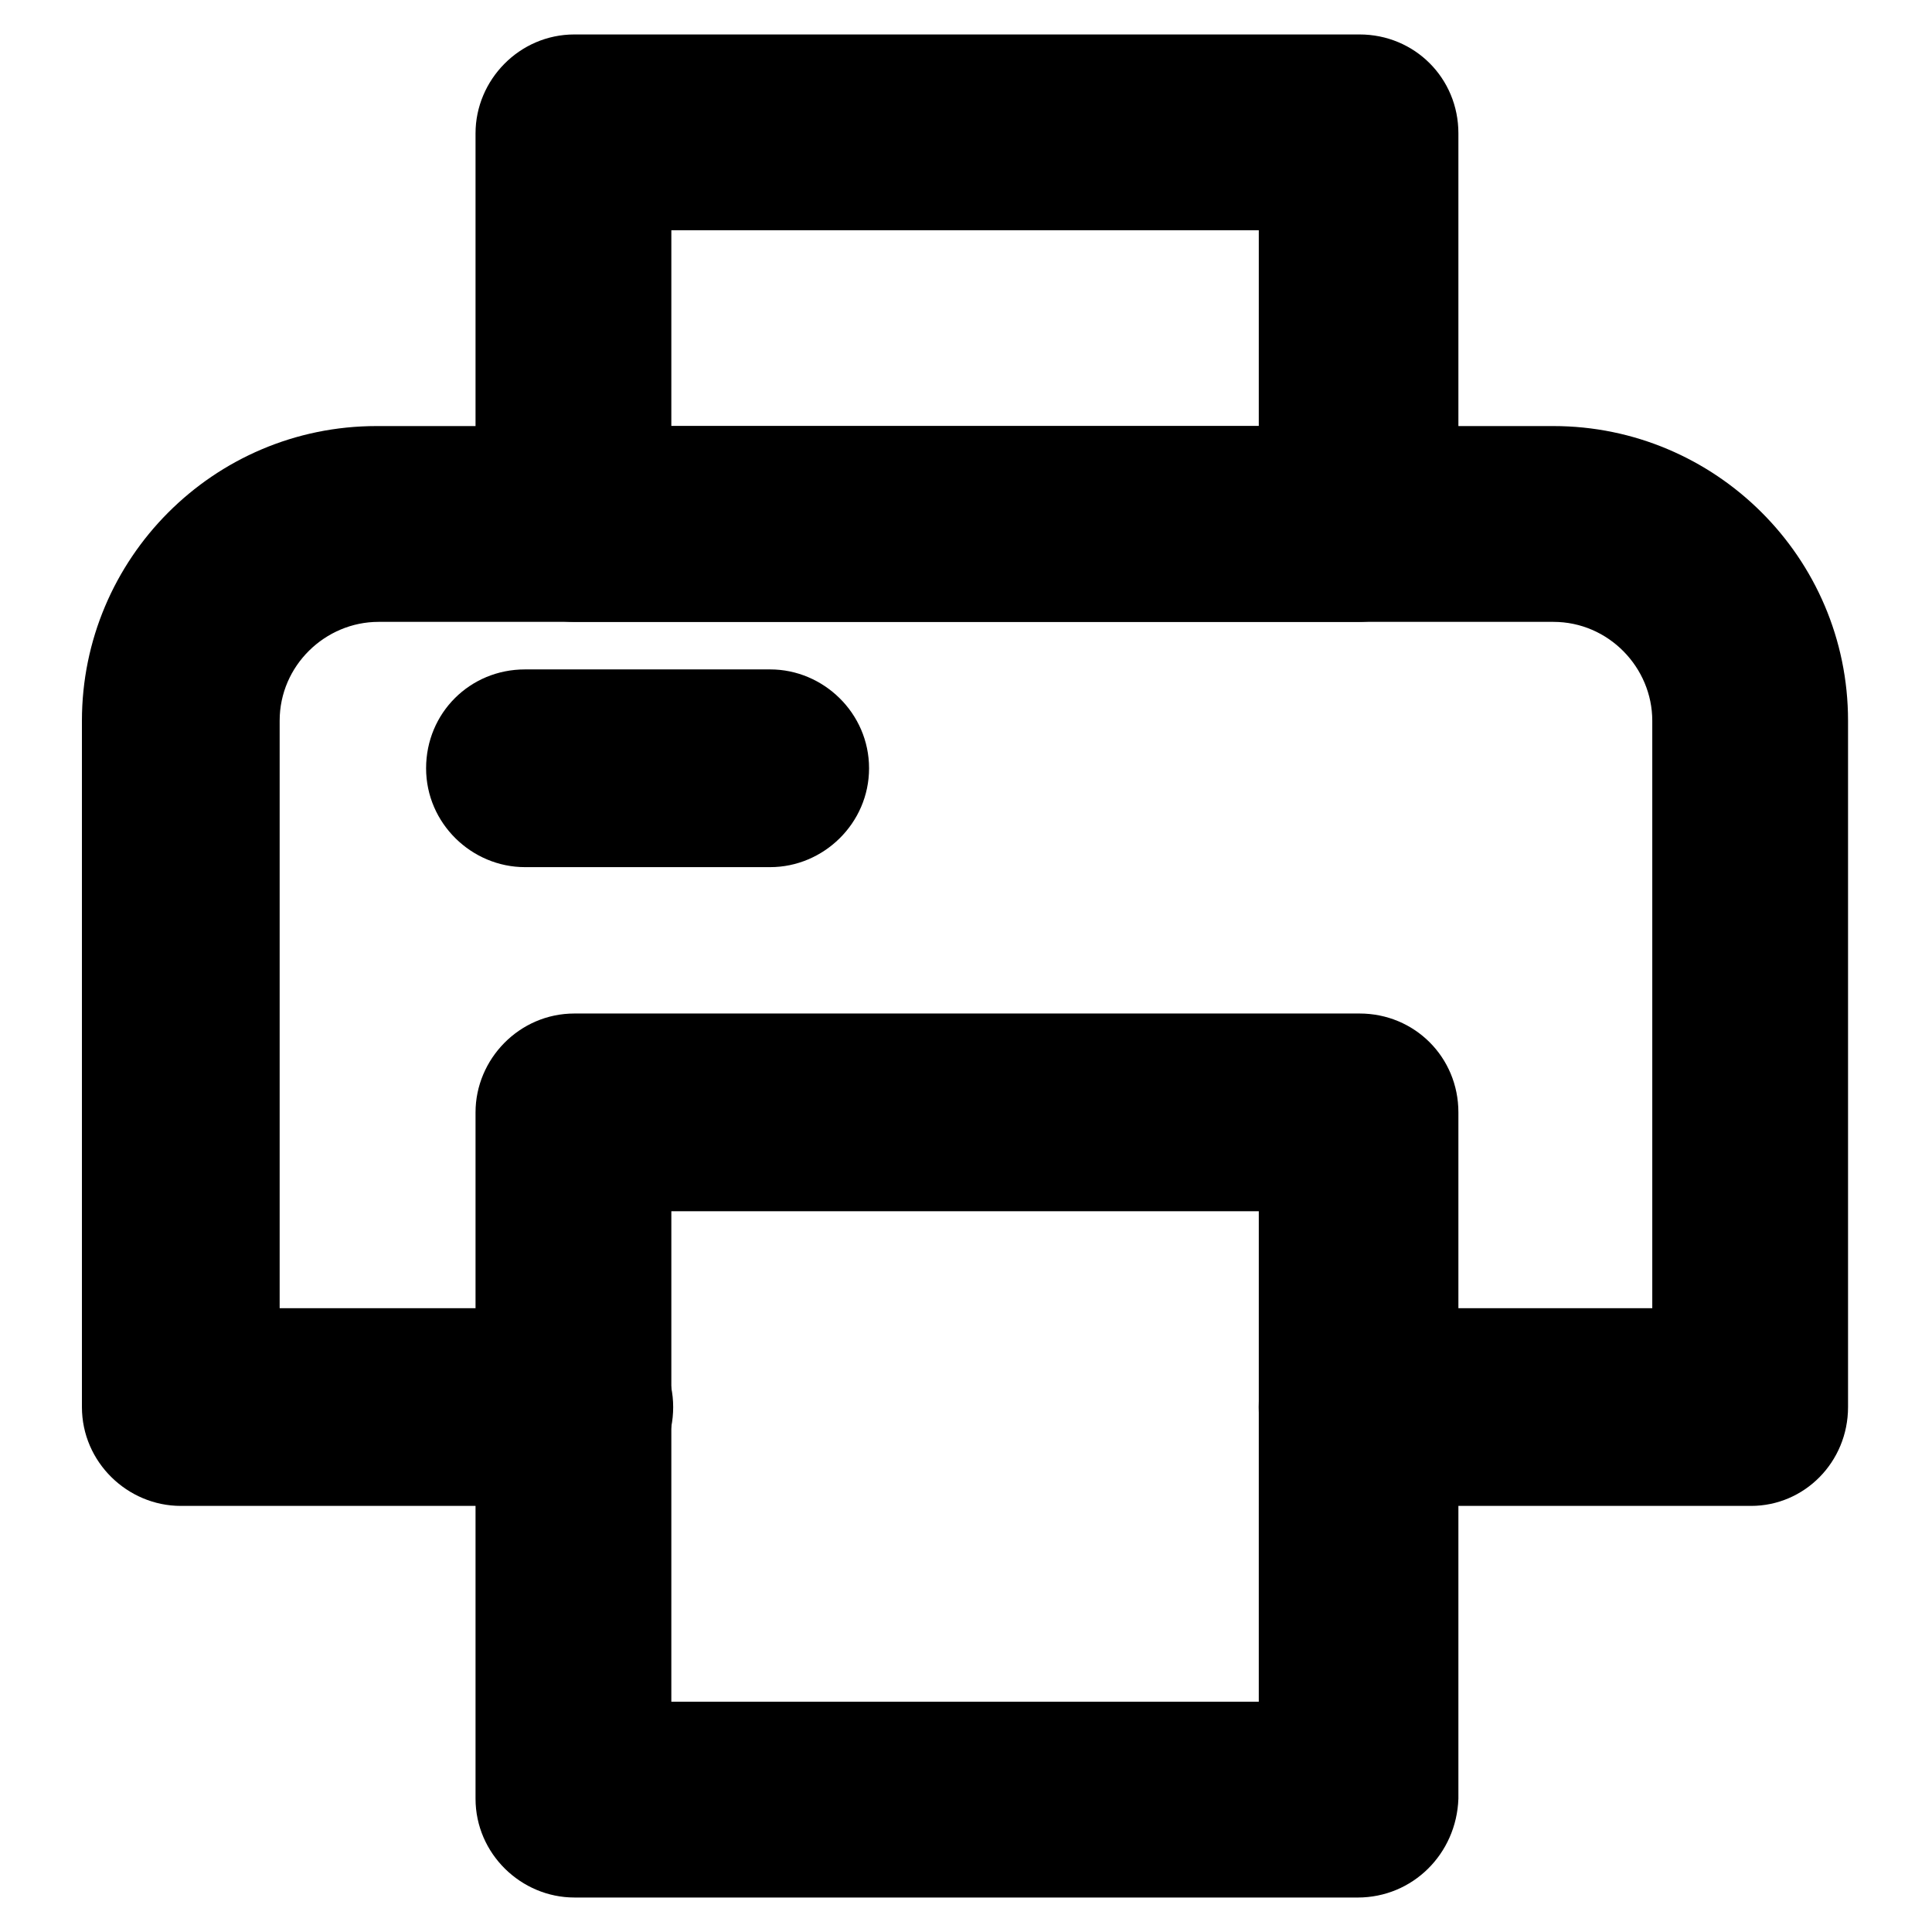
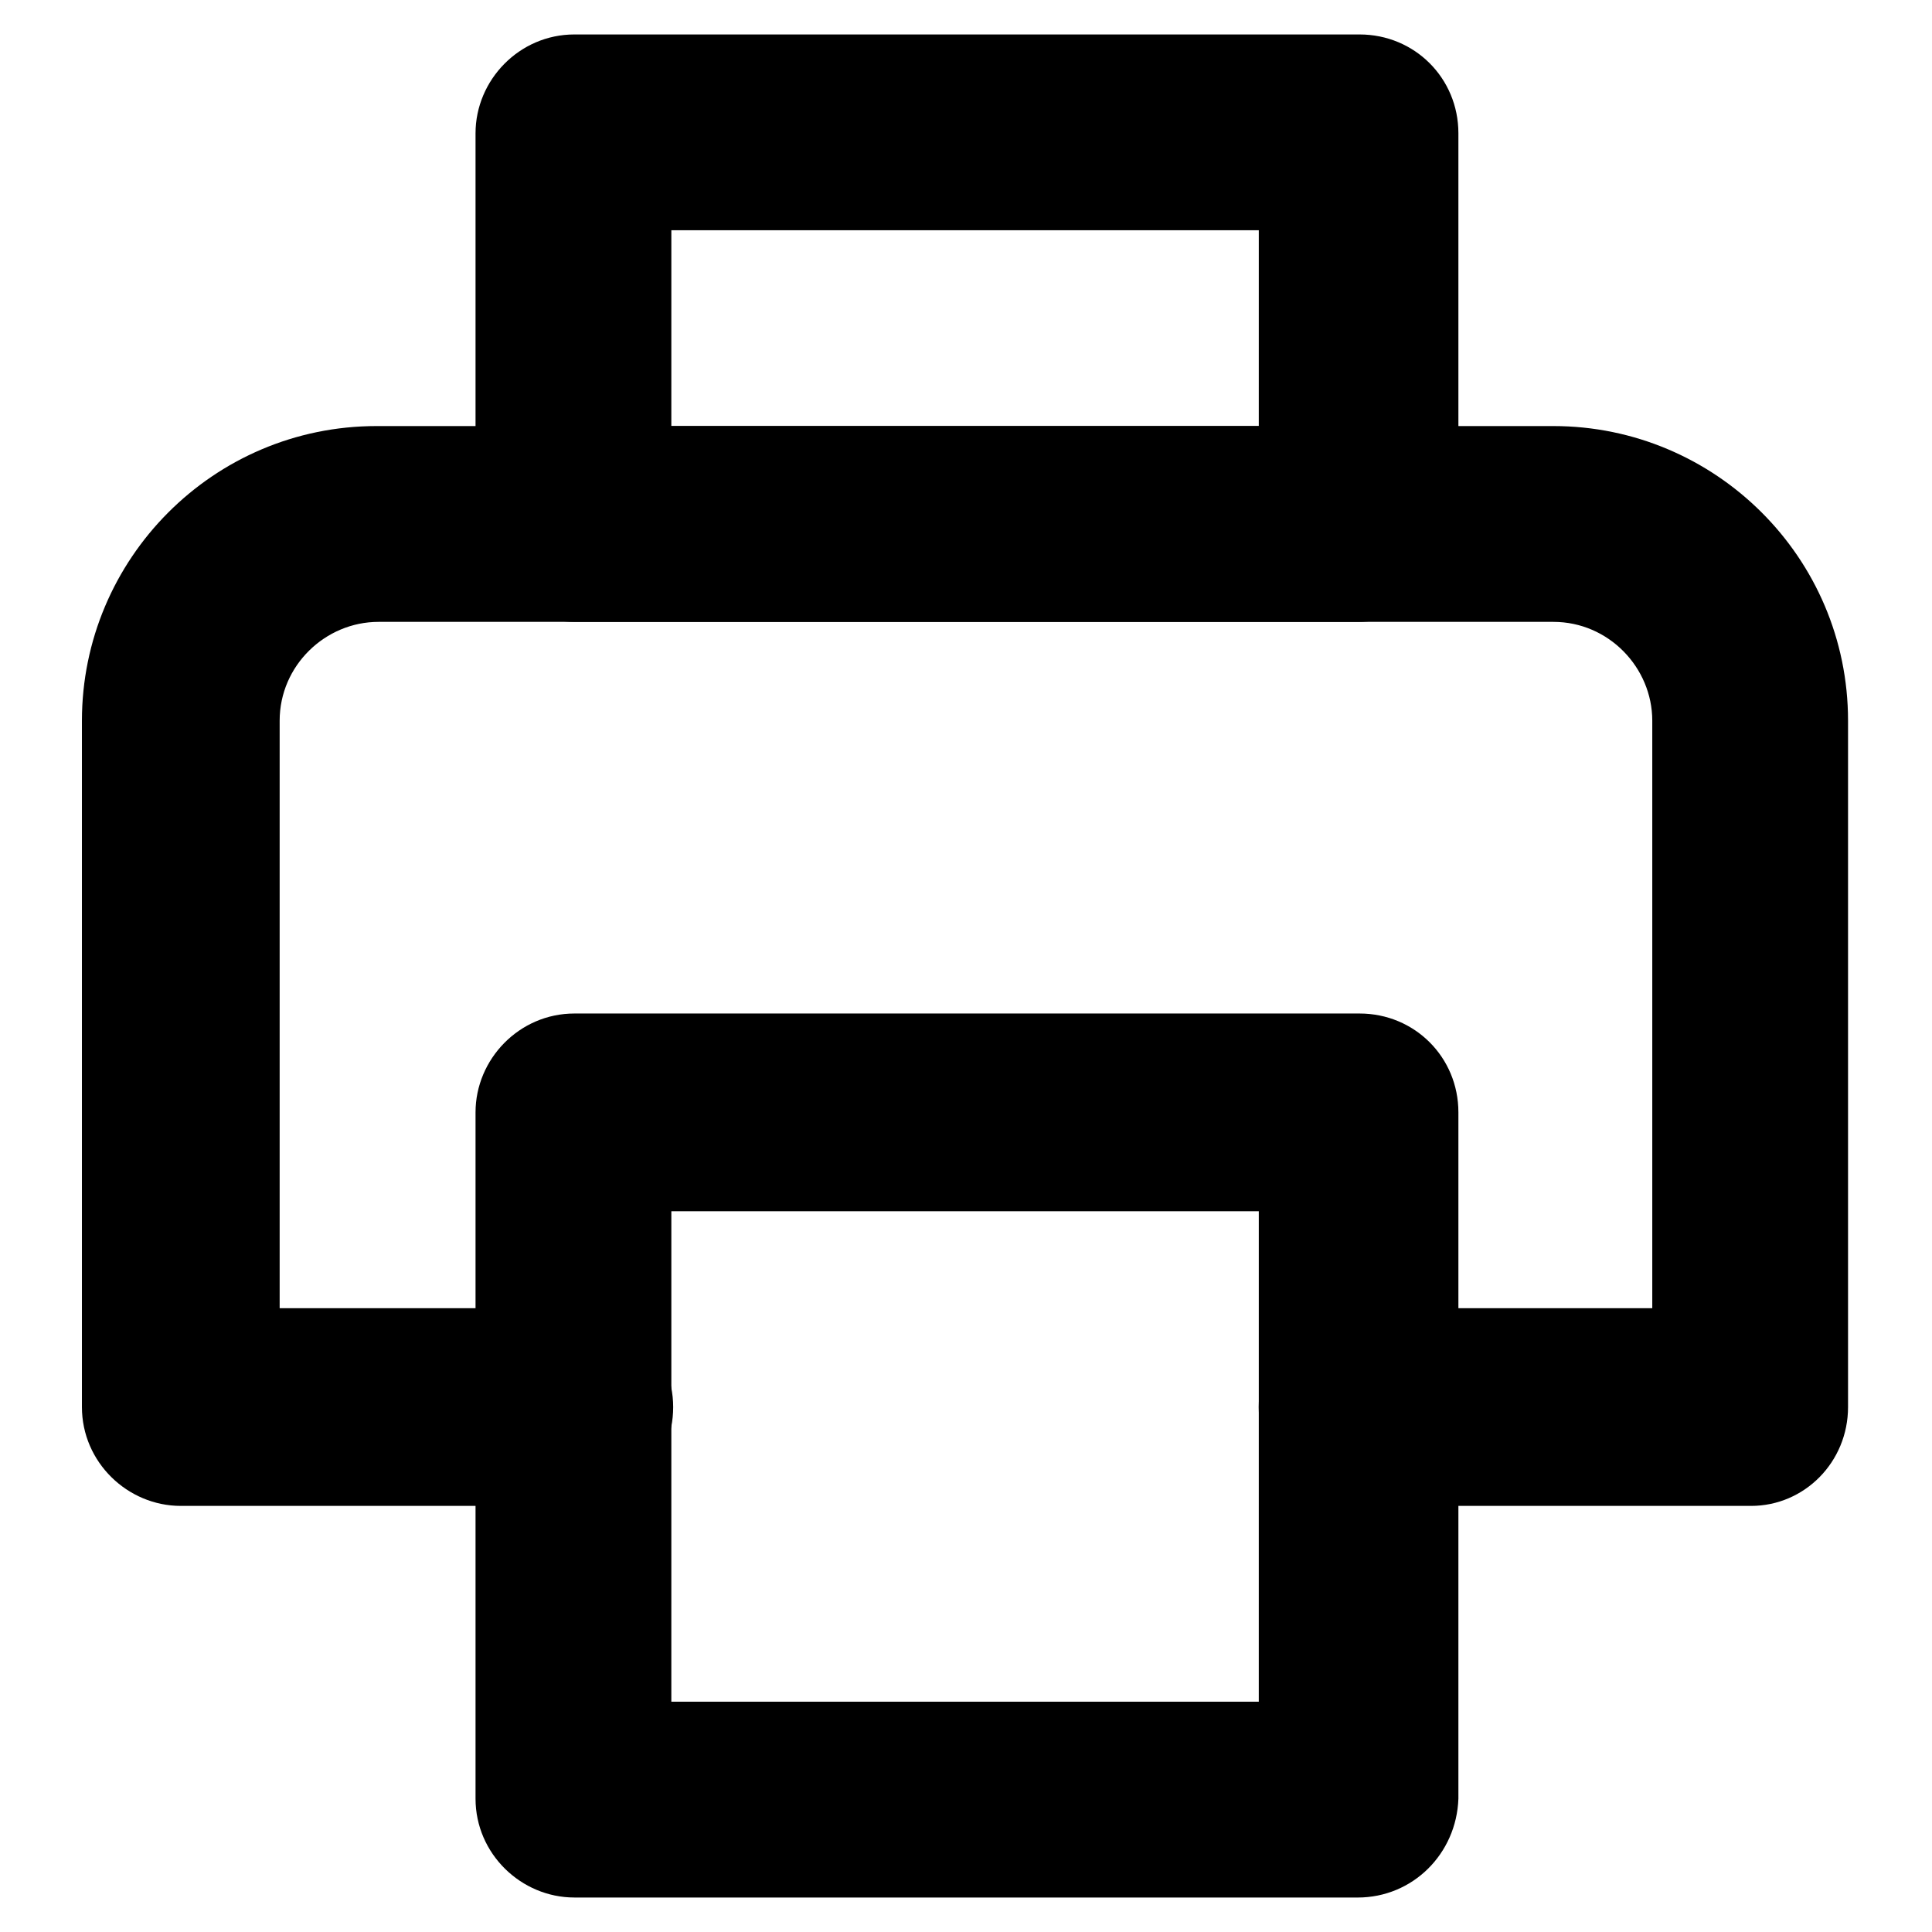
<svg xmlns="http://www.w3.org/2000/svg" fill="#000000" width="800px" height="800px" version="1.1" viewBox="144 144 512 512">
  <g>
    <path d="m608.07 543.08h-104.29c-14.609 0-26.199-11.586-26.199-26.199 0-14.609 11.586-26.199 26.199-26.199h78.09v-155.68c0-14.105-11.586-26.199-26.199-26.199h-311.36c-14.105 0-26.199 11.586-26.199 26.199v155.68h78.09c14.105 0 26.199 11.586 26.199 26.199 0 14.609-11.586 26.199-26.199 26.199h-104.29c-14.105 0-26.199-11.586-26.199-26.199v-181.88c0-42.824 34.762-78.09 78.09-78.09h311.86c42.824 0 78.09 34.762 78.09 78.09v181.88c0 14.609-11.586 26.199-25.695 26.199z" />
    <path d="m503.79 646.86h-207.57c-14.105 0-26.199-11.586-26.199-26.199v-181.87c0-14.105 11.586-26.199 26.199-26.199h208.07c14.609 0 26.199 11.586 26.199 26.199v181.88c-0.508 14.609-12.094 26.195-26.703 26.195zm-181.88-51.891h155.68l0.004-129.98h-155.68z" />
    <path d="m503.79 308.81h-207.57c-14.105 0-26.199-11.586-26.199-26.199v-103.28c0-14.105 11.586-26.199 26.199-26.199h208.07c14.609 0 26.199 11.586 26.199 26.199v103.79c-0.508 14.109-12.094 25.695-26.703 25.695zm-181.88-51.891h155.68l0.004-51.895h-155.68z" />
-     <path d="m348.11 373.8h-64.992c-14.105 0-26.199-11.586-26.199-26.199 0-14.609 11.586-26.199 26.199-26.199h64.992c14.105 0 26.199 11.586 26.199 26.199 0 14.609-12.094 26.199-26.199 26.199z" />
  </g>
</svg>